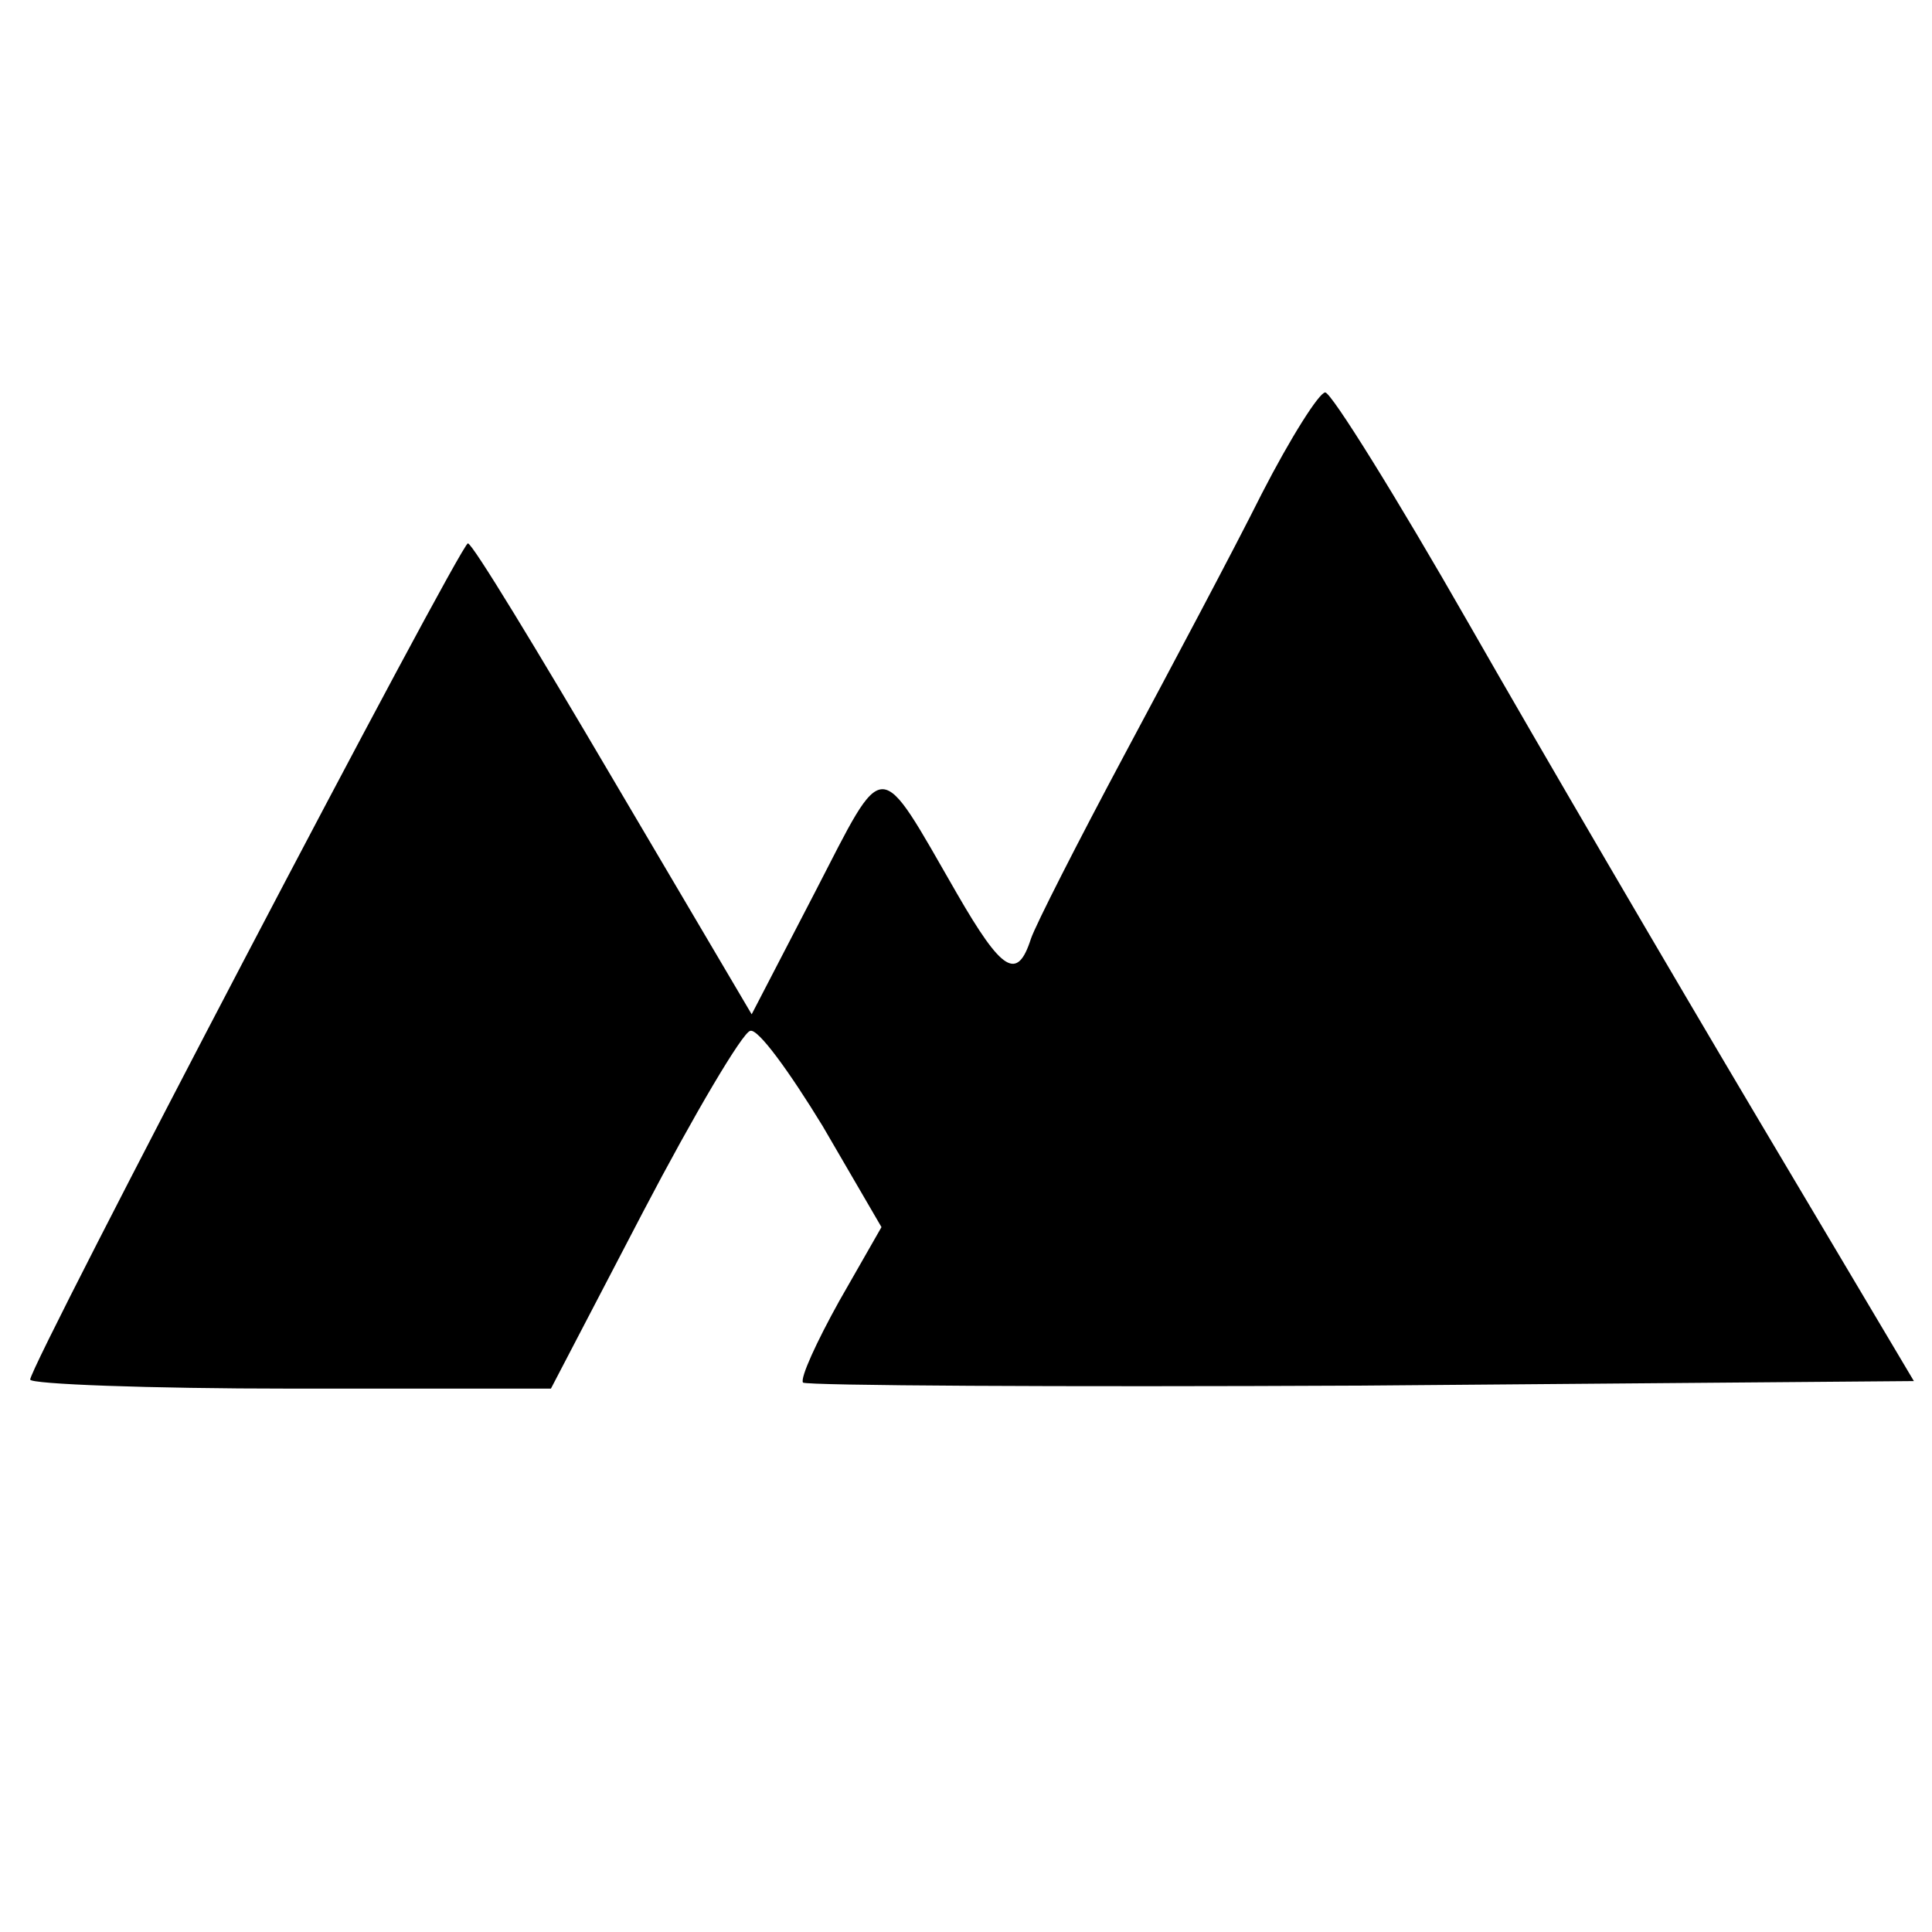
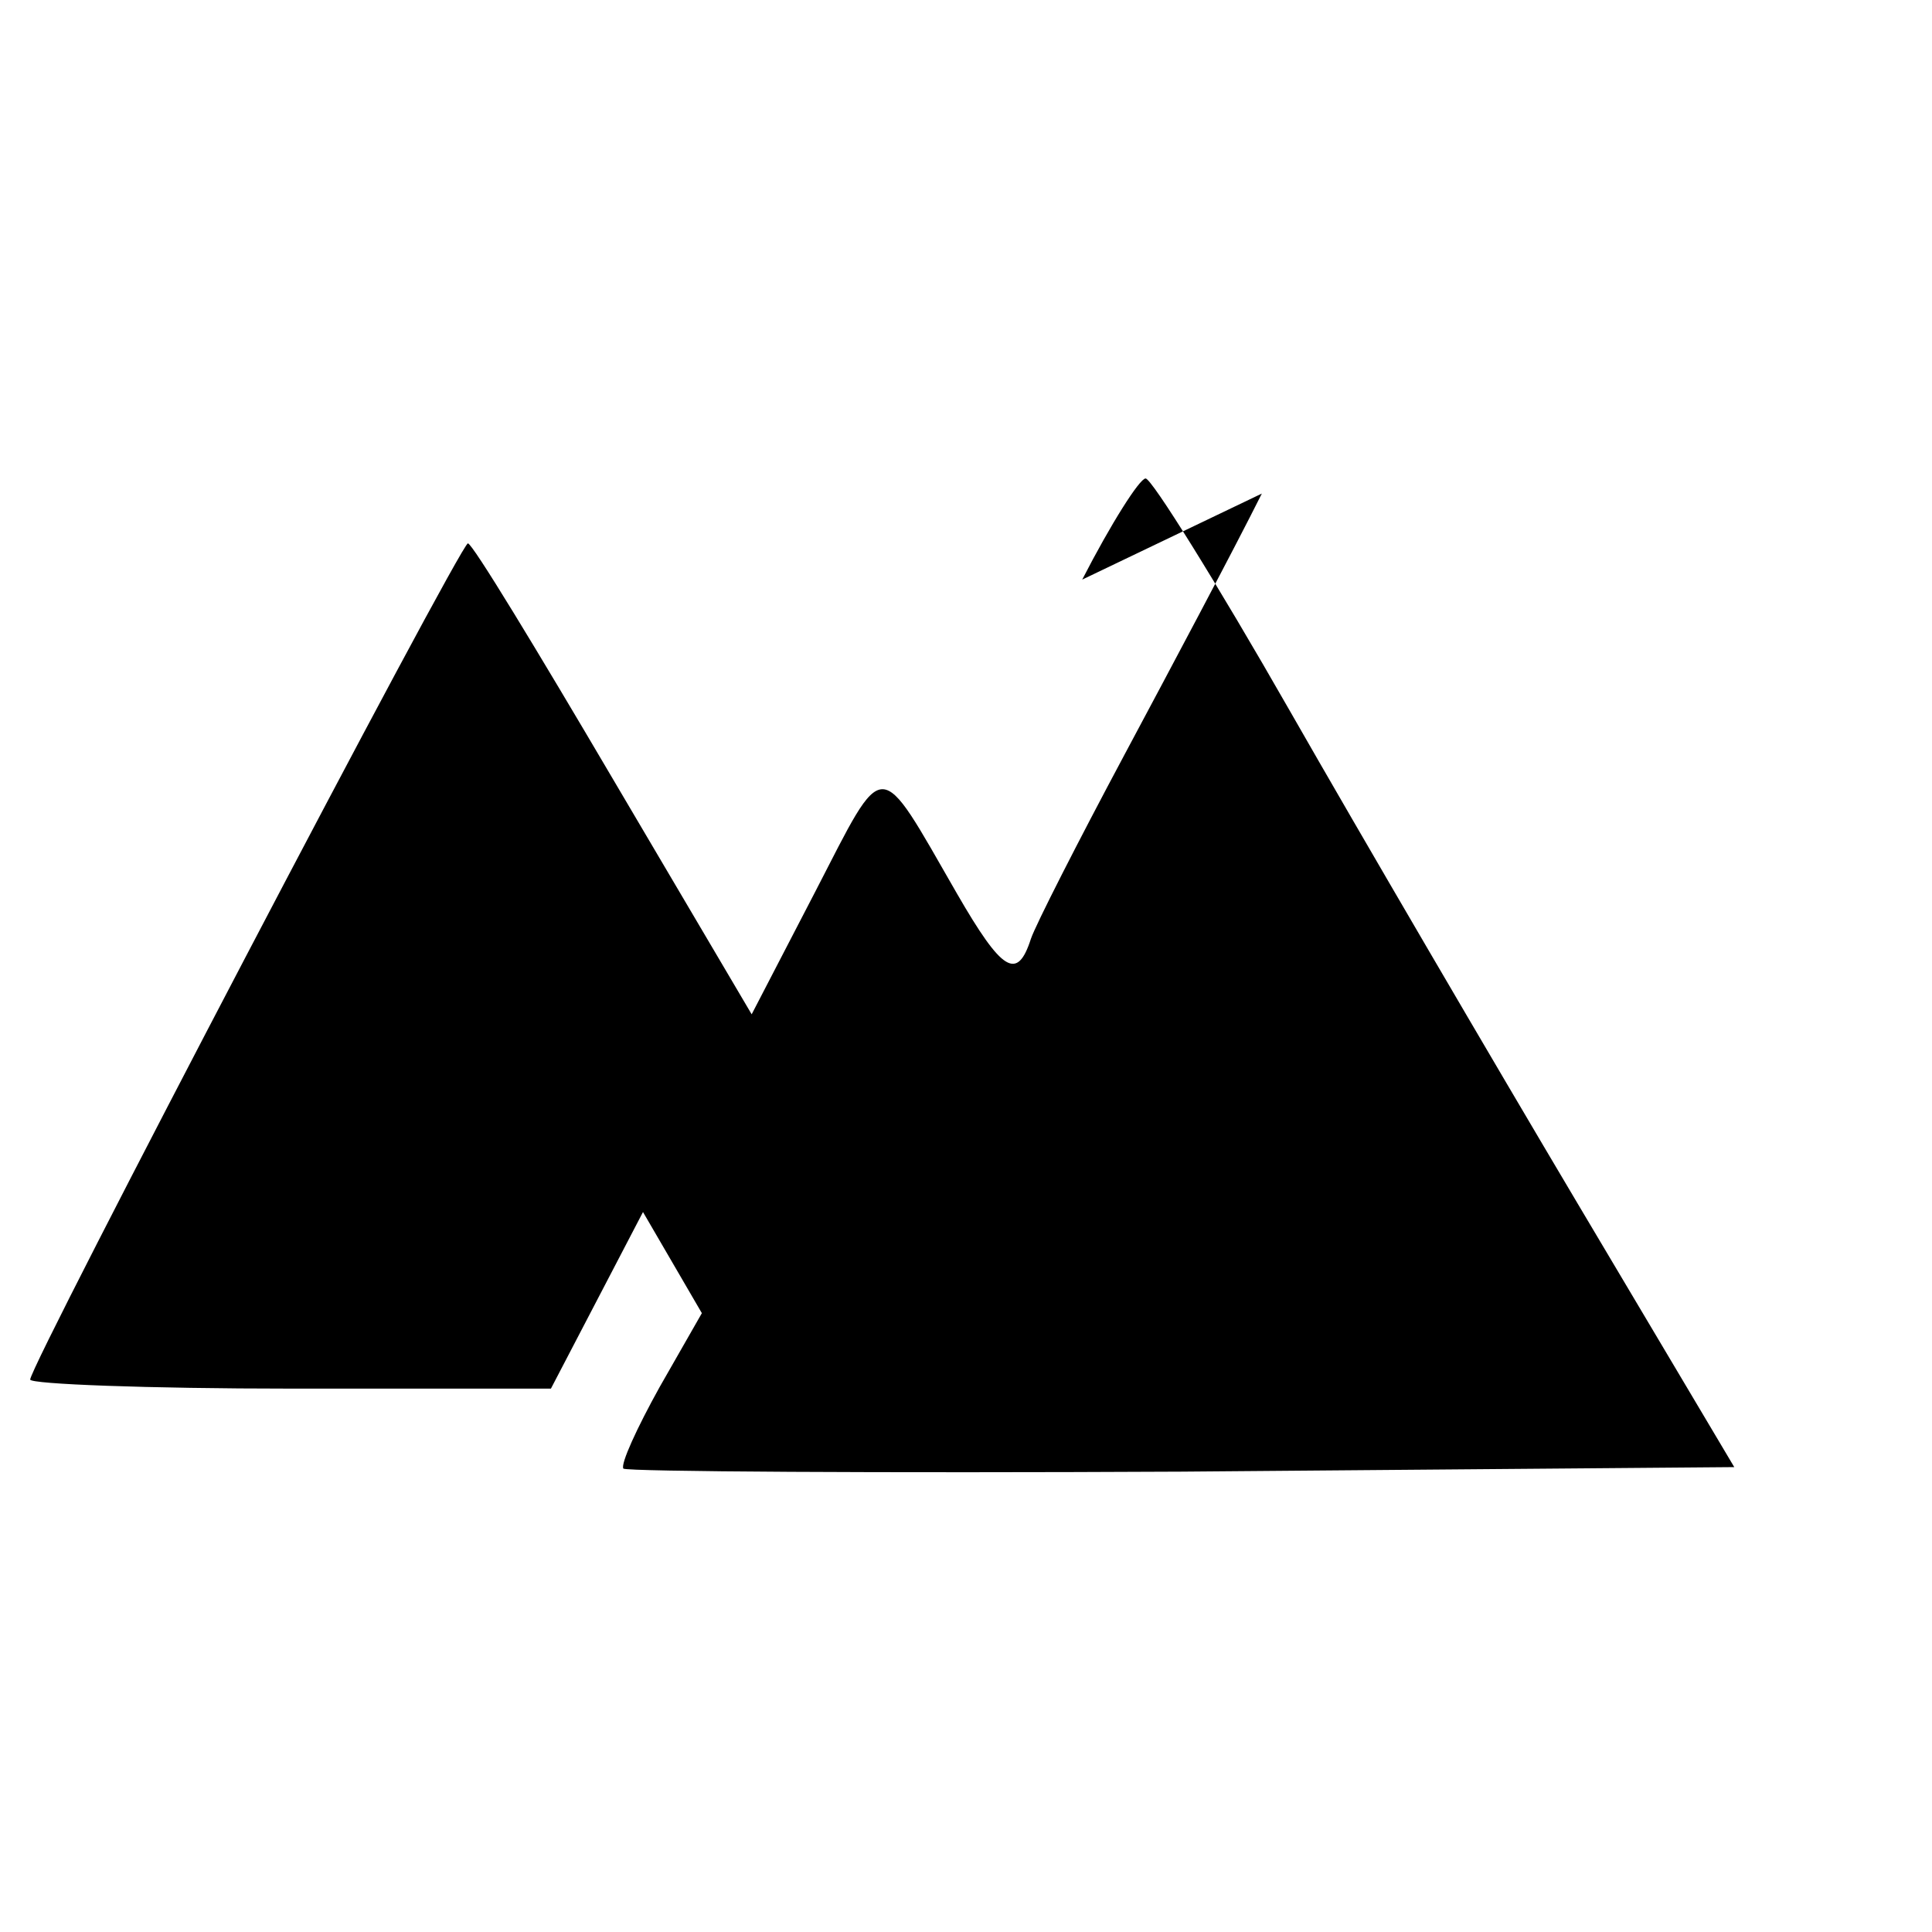
<svg xmlns="http://www.w3.org/2000/svg" version="1.0" width="128pt" height="128pt" viewBox="0 0 128 128" preserveAspectRatio="xMidYMid meet">
  <g transform="translate(0,128) scale(0.1,-0.1)" fill="#000000" stroke="none">
-     <path d="M836 953 c-19 -38 -60 -115 -91 -173 -31 -58 -59 -113 -62 -122 -9 -28 -19 -22 -49 30 -53 92 -47 92 -94 1 l-42 -81 -92 156 c-50 85 -93 156 -96 156 -5 0 -290 -544 -290 -554 0 -3 78 -6 173 -6 l172 0 61 117 c34 65 66 119 71 120 5 2 26 -27 48 -63 l39 -67 -28 -49 c-15 -27 -26 -51 -24 -54 3 -2 169 -3 370 -2 l366 3 -104 175 c-57 96 -143 243 -191 327 -48 84 -91 153 -95 153 -4 0 -23 -30 -42 -67z" />
+     <path d="M836 953 c-19 -38 -60 -115 -91 -173 -31 -58 -59 -113 -62 -122 -9 -28 -19 -22 -49 30 -53 92 -47 92 -94 1 l-42 -81 -92 156 c-50 85 -93 156 -96 156 -5 0 -290 -544 -290 -554 0 -3 78 -6 173 -6 l172 0 61 117 l39 -67 -28 -49 c-15 -27 -26 -51 -24 -54 3 -2 169 -3 370 -2 l366 3 -104 175 c-57 96 -143 243 -191 327 -48 84 -91 153 -95 153 -4 0 -23 -30 -42 -67z" />
  </g>
</svg>